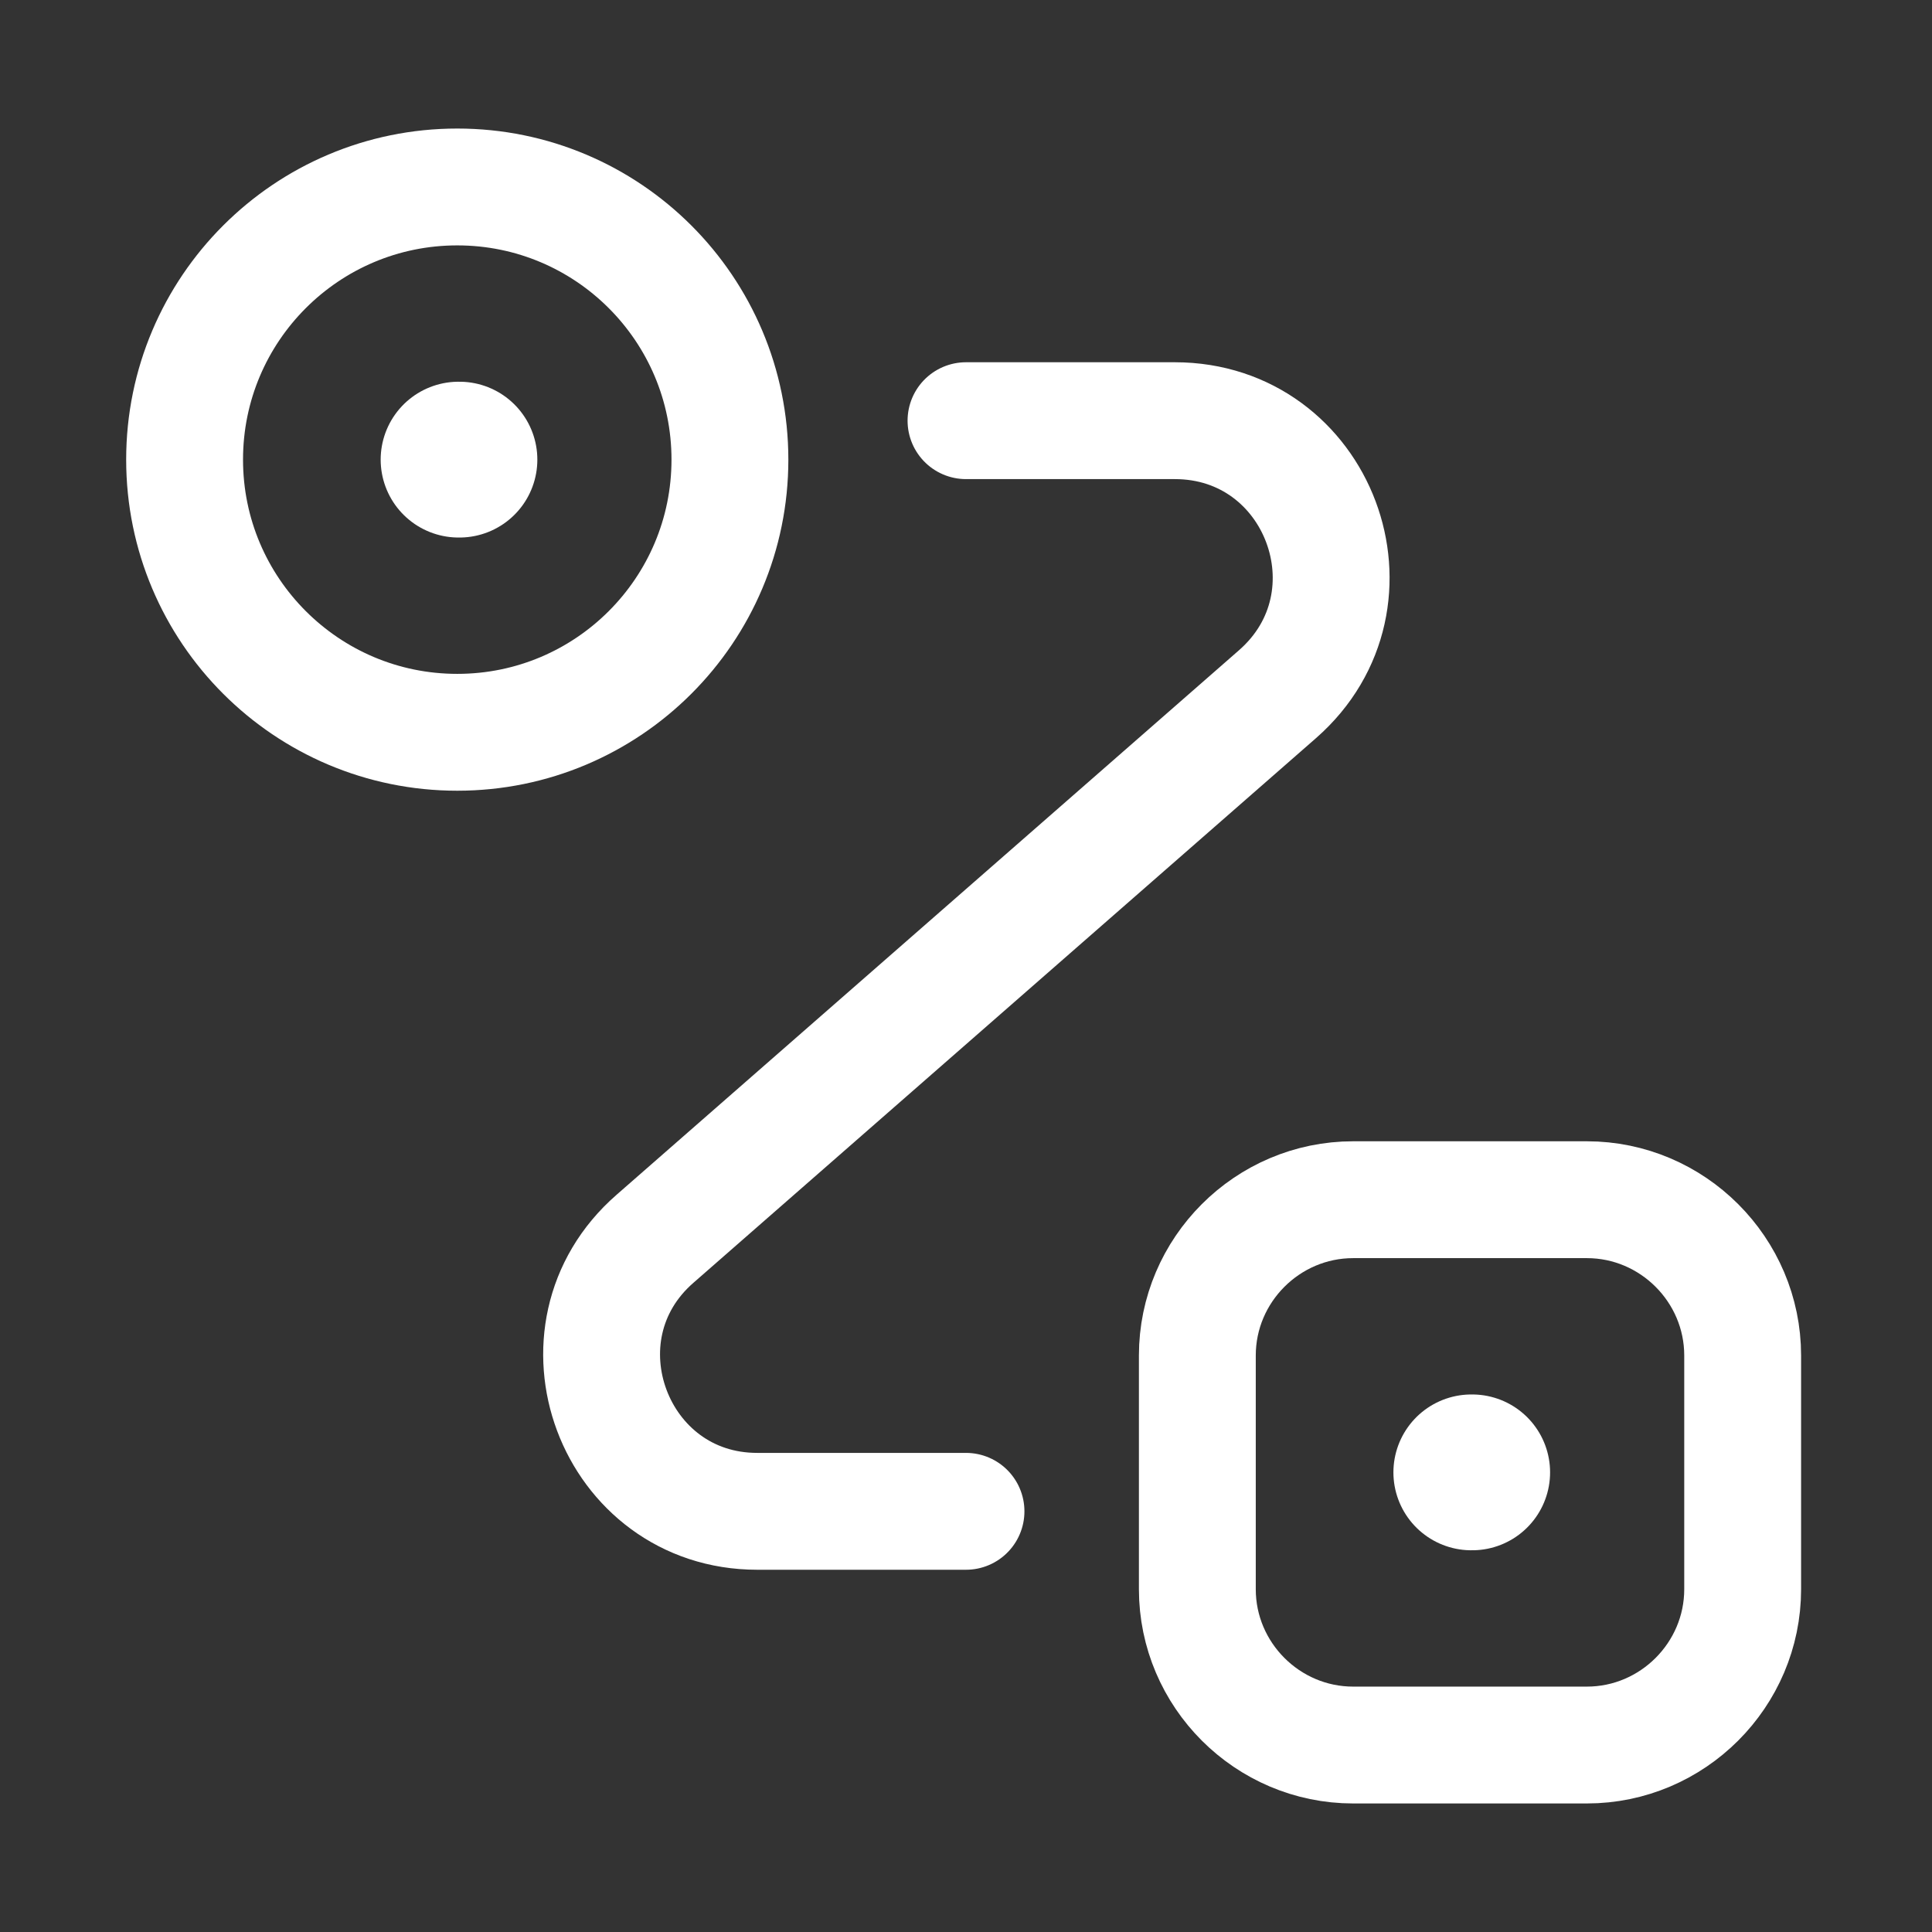
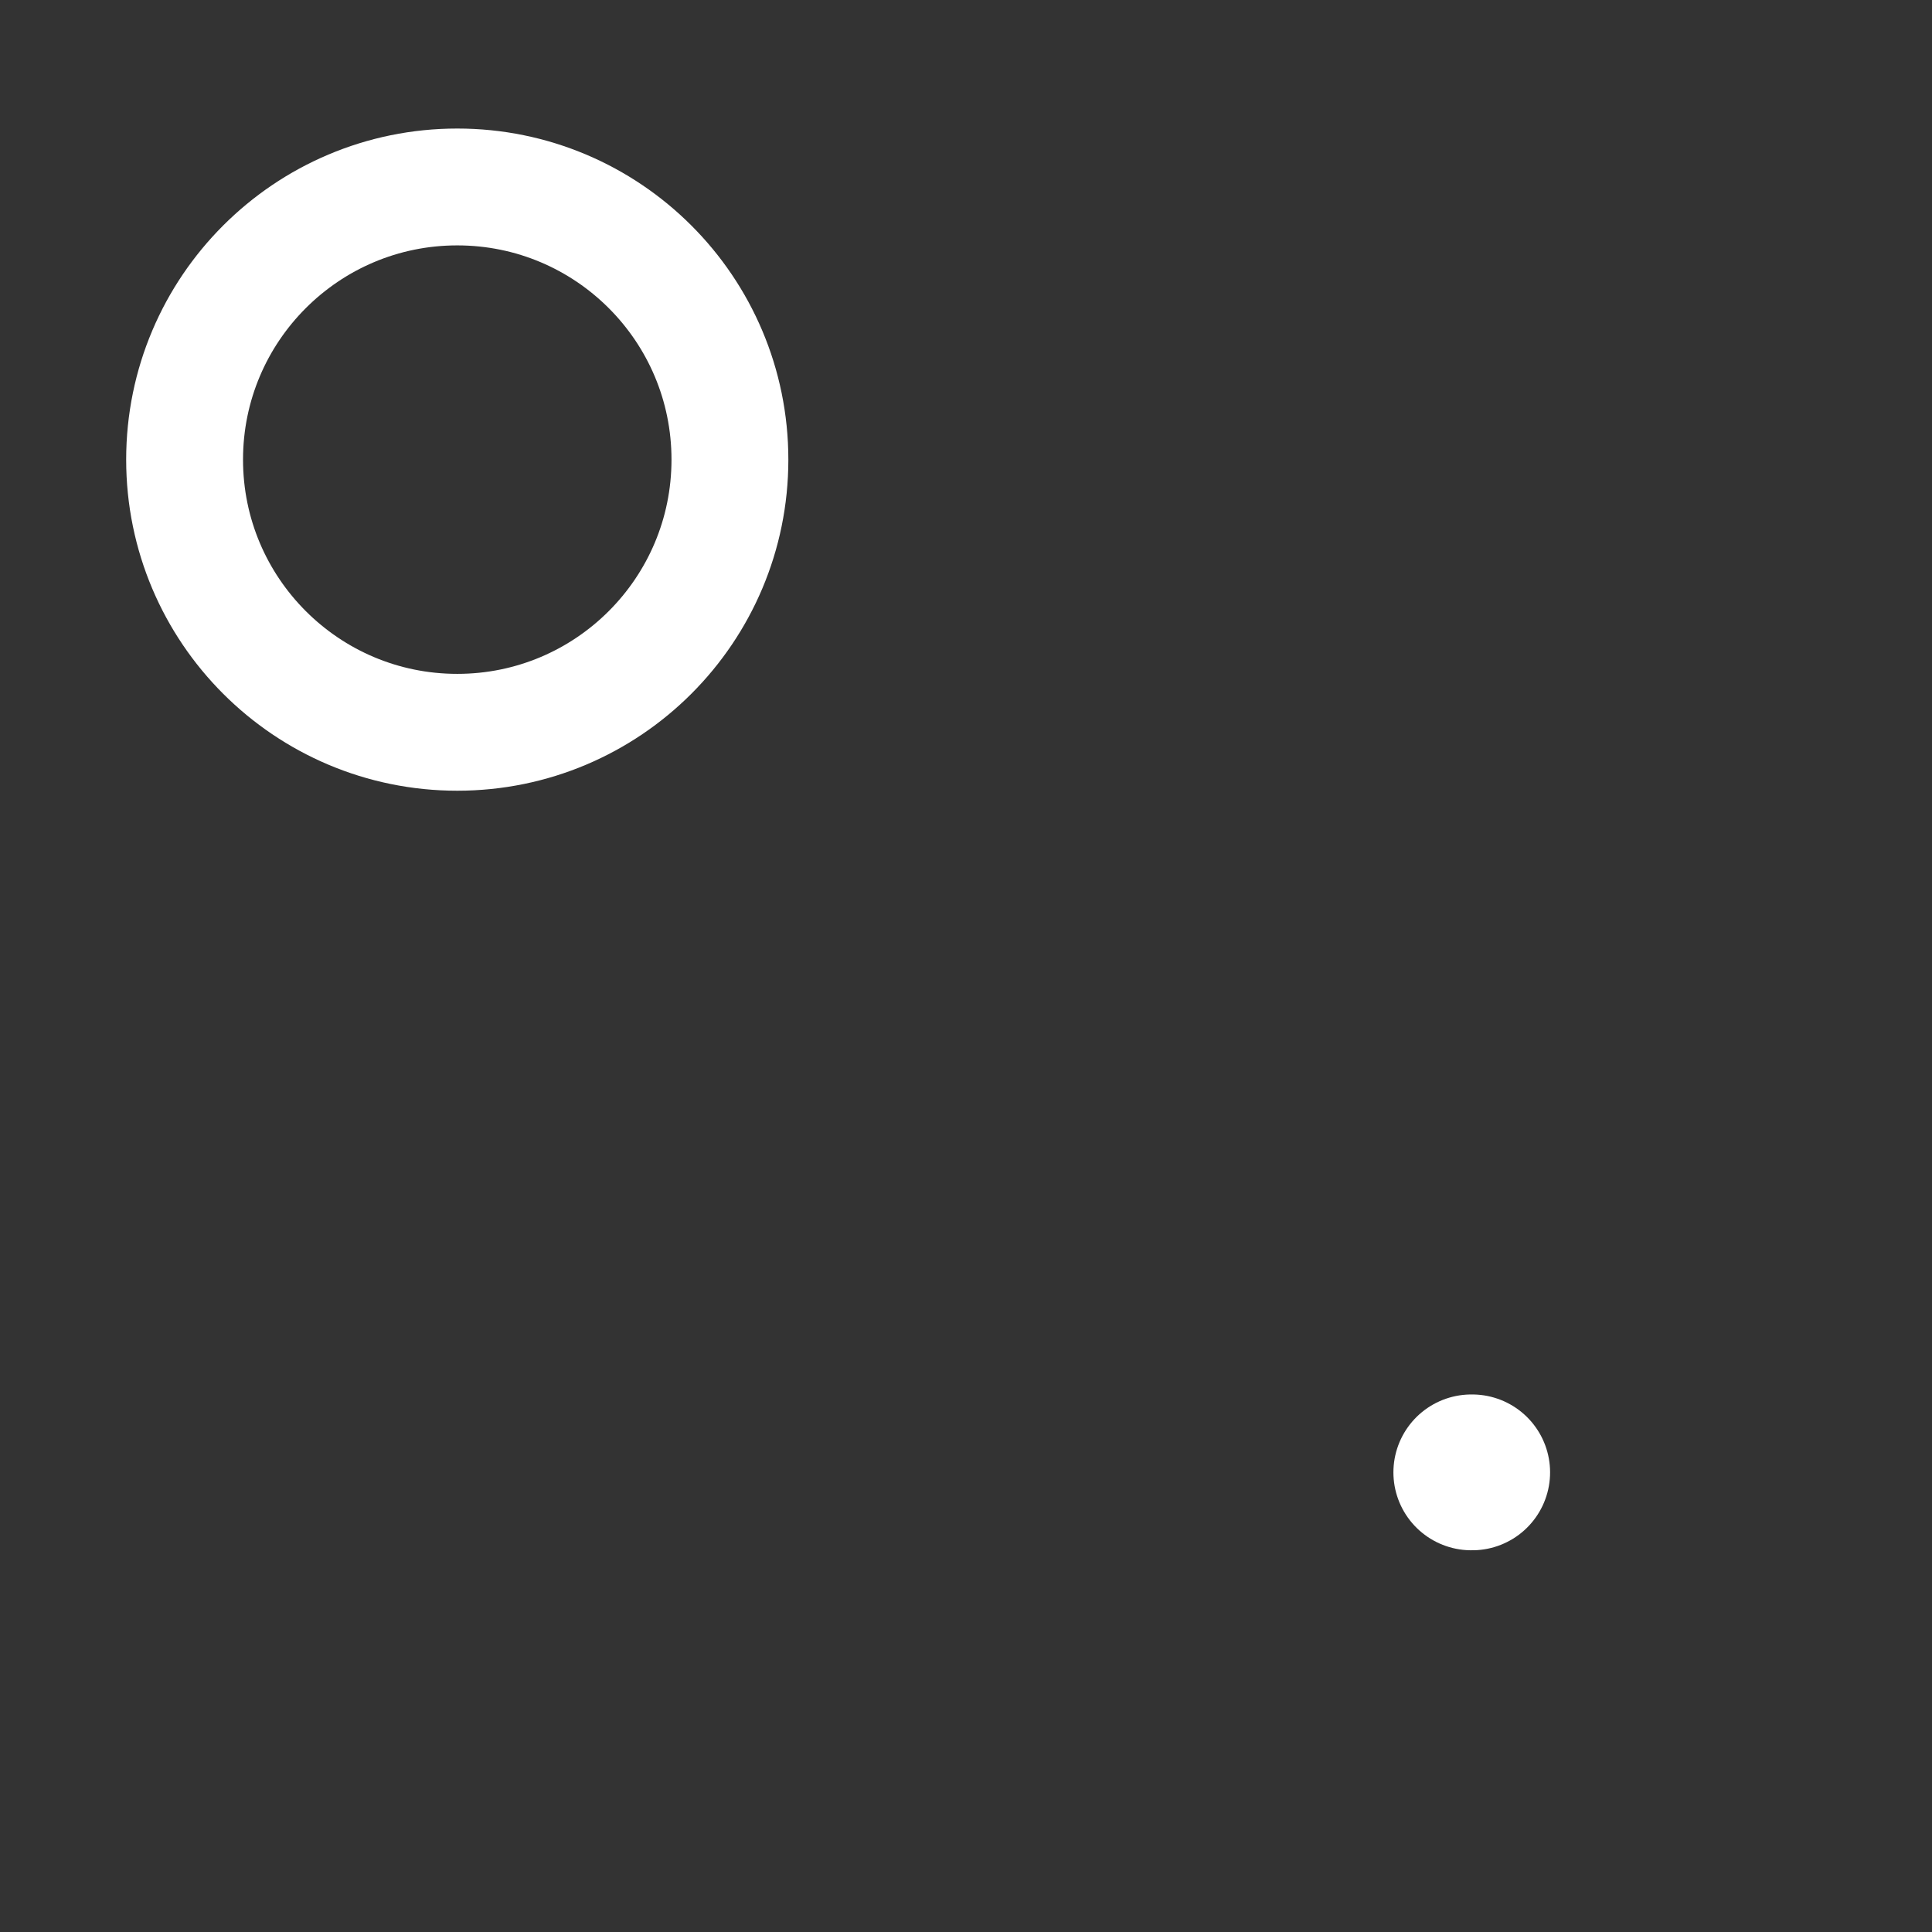
<svg xmlns="http://www.w3.org/2000/svg" width="31" height="31" viewBox="0 0 31 31" fill="none">
  <rect x="0" y="0" width="31" height="31" fill="#333333" stroke="none" />
  <path d="M7.337 11.75C9.754 11.75 11.712 9.791 11.712 7.375C11.712 4.959 9.754 3 7.337 3C4.921 3 2.962 4.959 2.962 7.375C2.962 9.791 4.921 11.75 7.337 11.75Z" stroke="white" stroke-width="1.875" />
-   <path d="M21.712 19.25H25.462C26.837 19.25 27.962 20.375 27.962 21.75V25.5C27.962 26.875 26.837 28 25.462 28H21.712C20.337 28 19.212 26.875 19.212 25.5V21.75C19.212 20.375 20.337 19.25 21.712 19.25Z" stroke="white" stroke-width="1.875" />
-   <path d="M15.5 6.75H18.85C21.163 6.75 22.238 9.613 20.5 11.137L10.512 19.875C8.775 21.387 9.85 24.25 12.15 24.25H15.5" stroke="white" stroke-width="1.875" stroke-linecap="round" stroke-linejoin="round" />
-   <path d="M7.358 7.375H7.372" stroke="white" stroke-width="2.5" stroke-linecap="round" stroke-linejoin="round" />
  <path d="M23.608 23.625H23.622" stroke="white" stroke-width="2.5" stroke-linecap="round" stroke-linejoin="round" />
</svg>